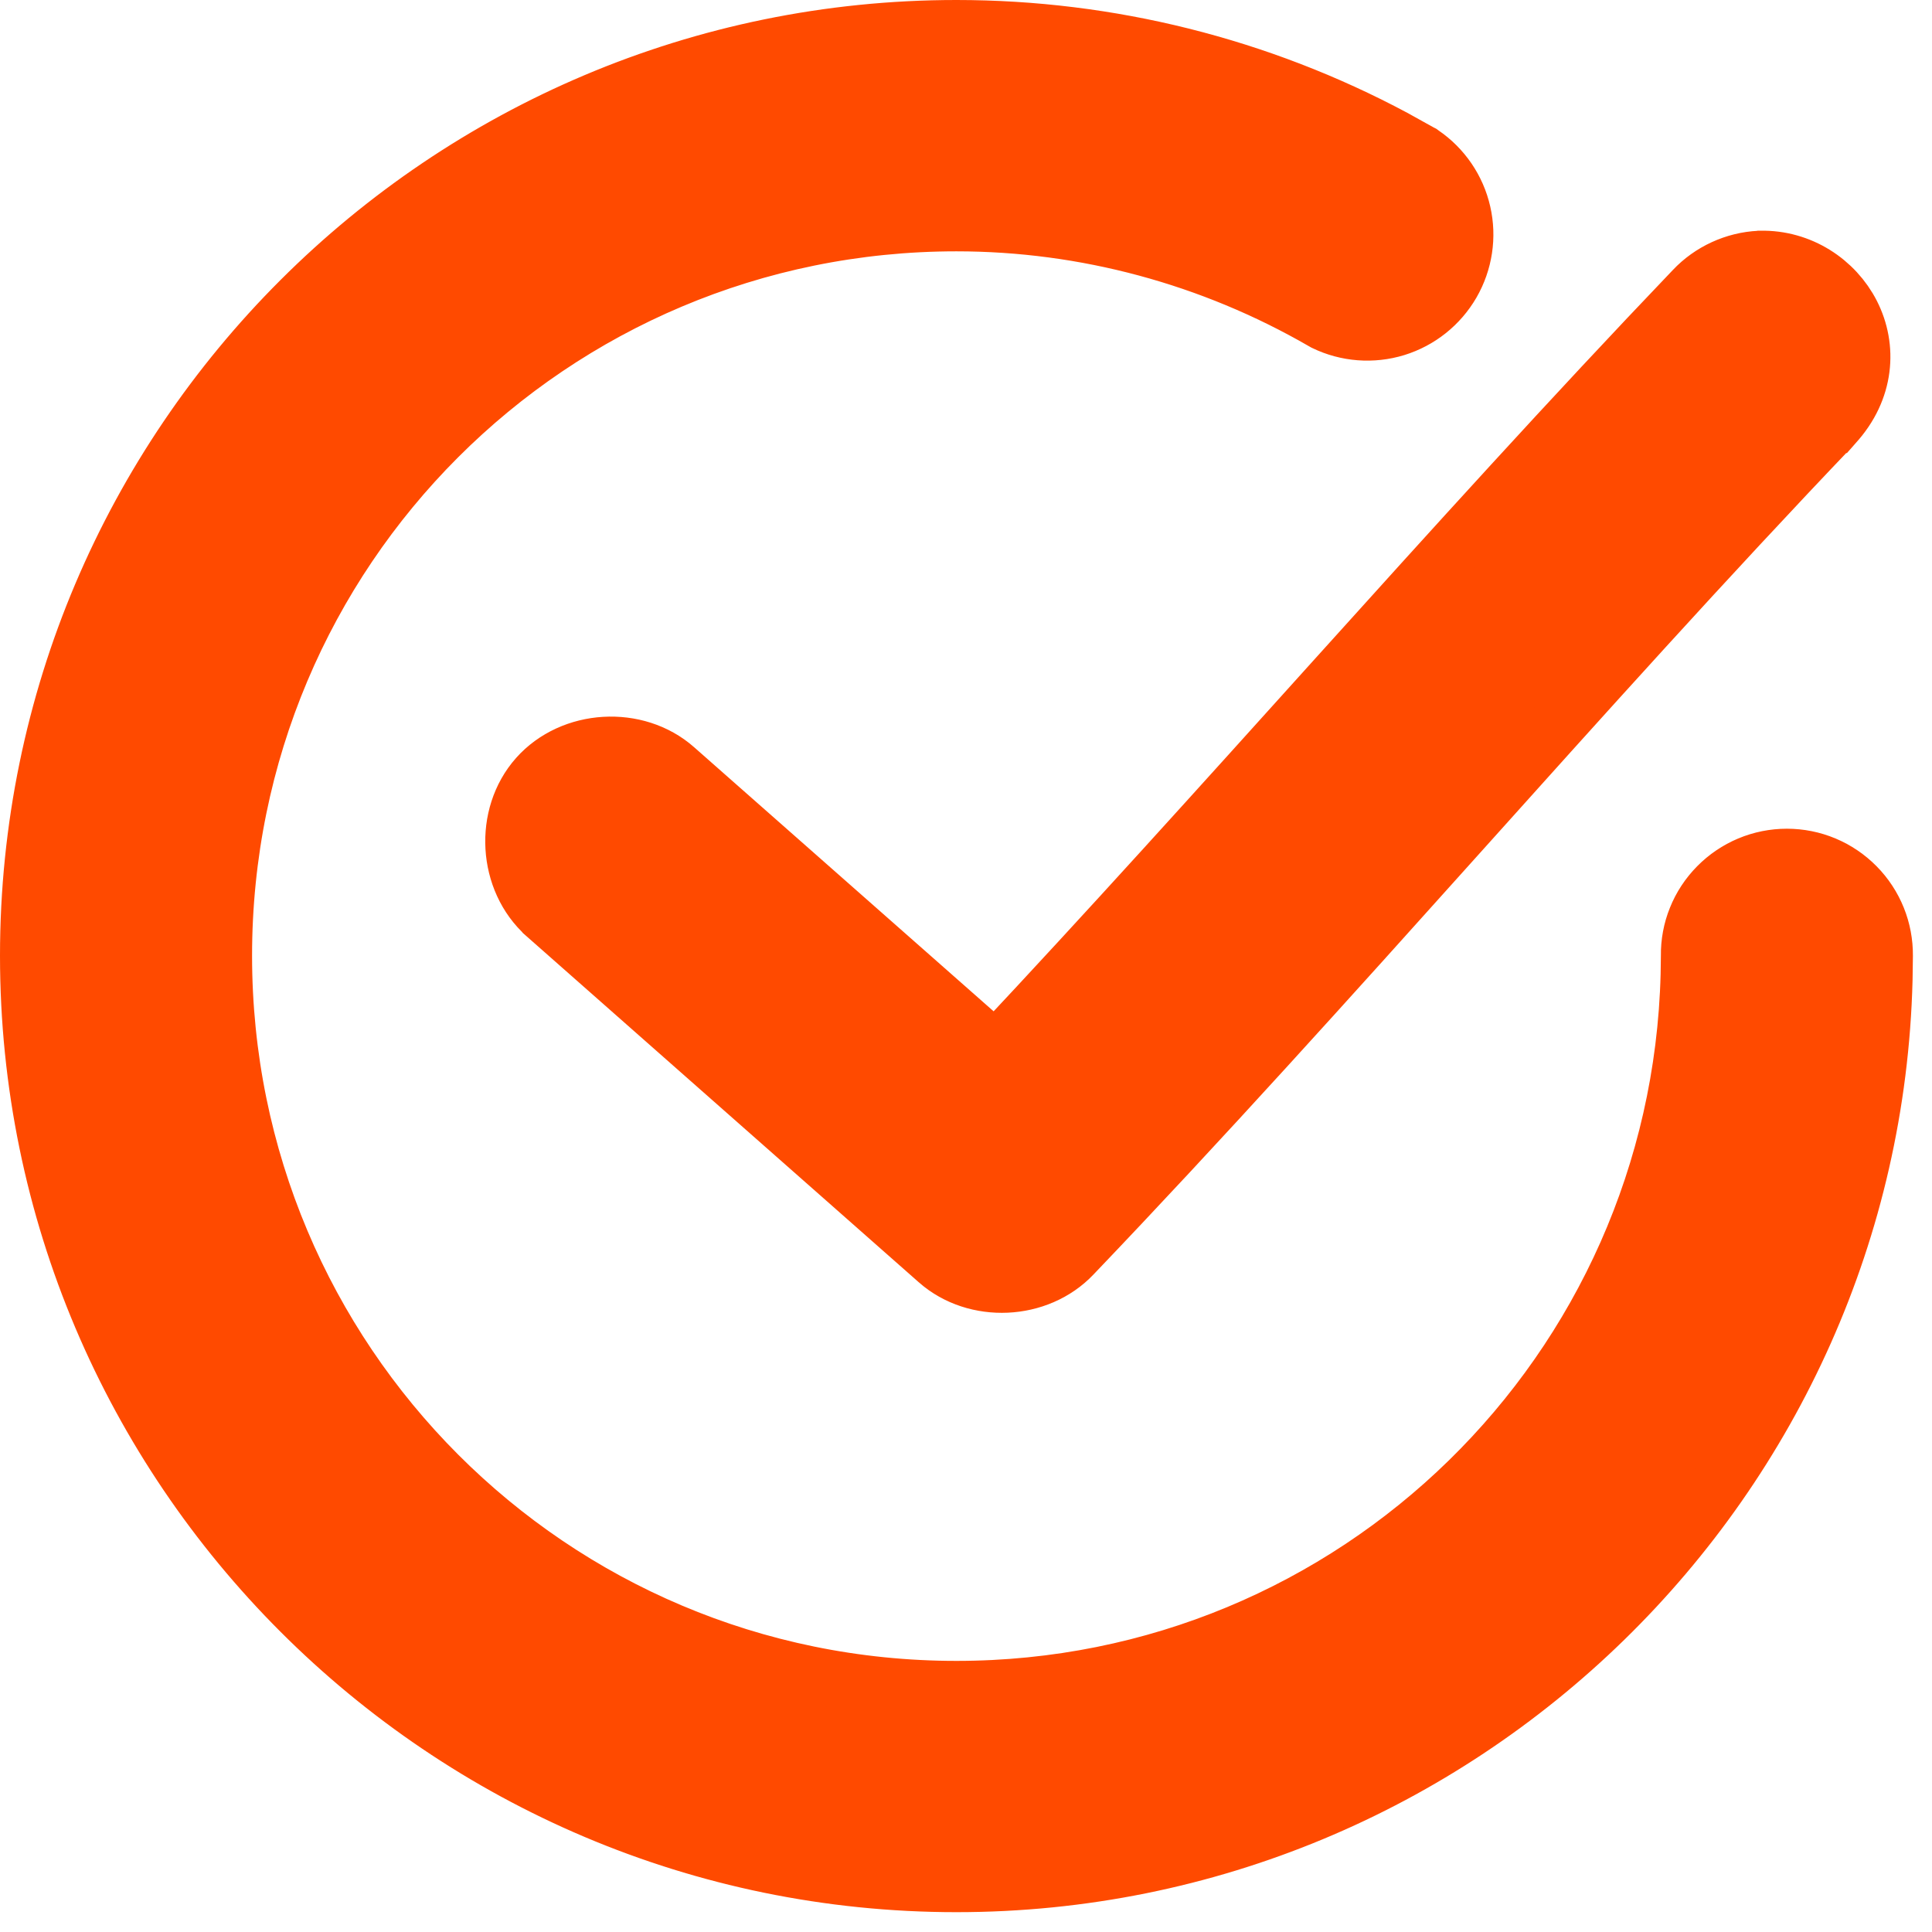
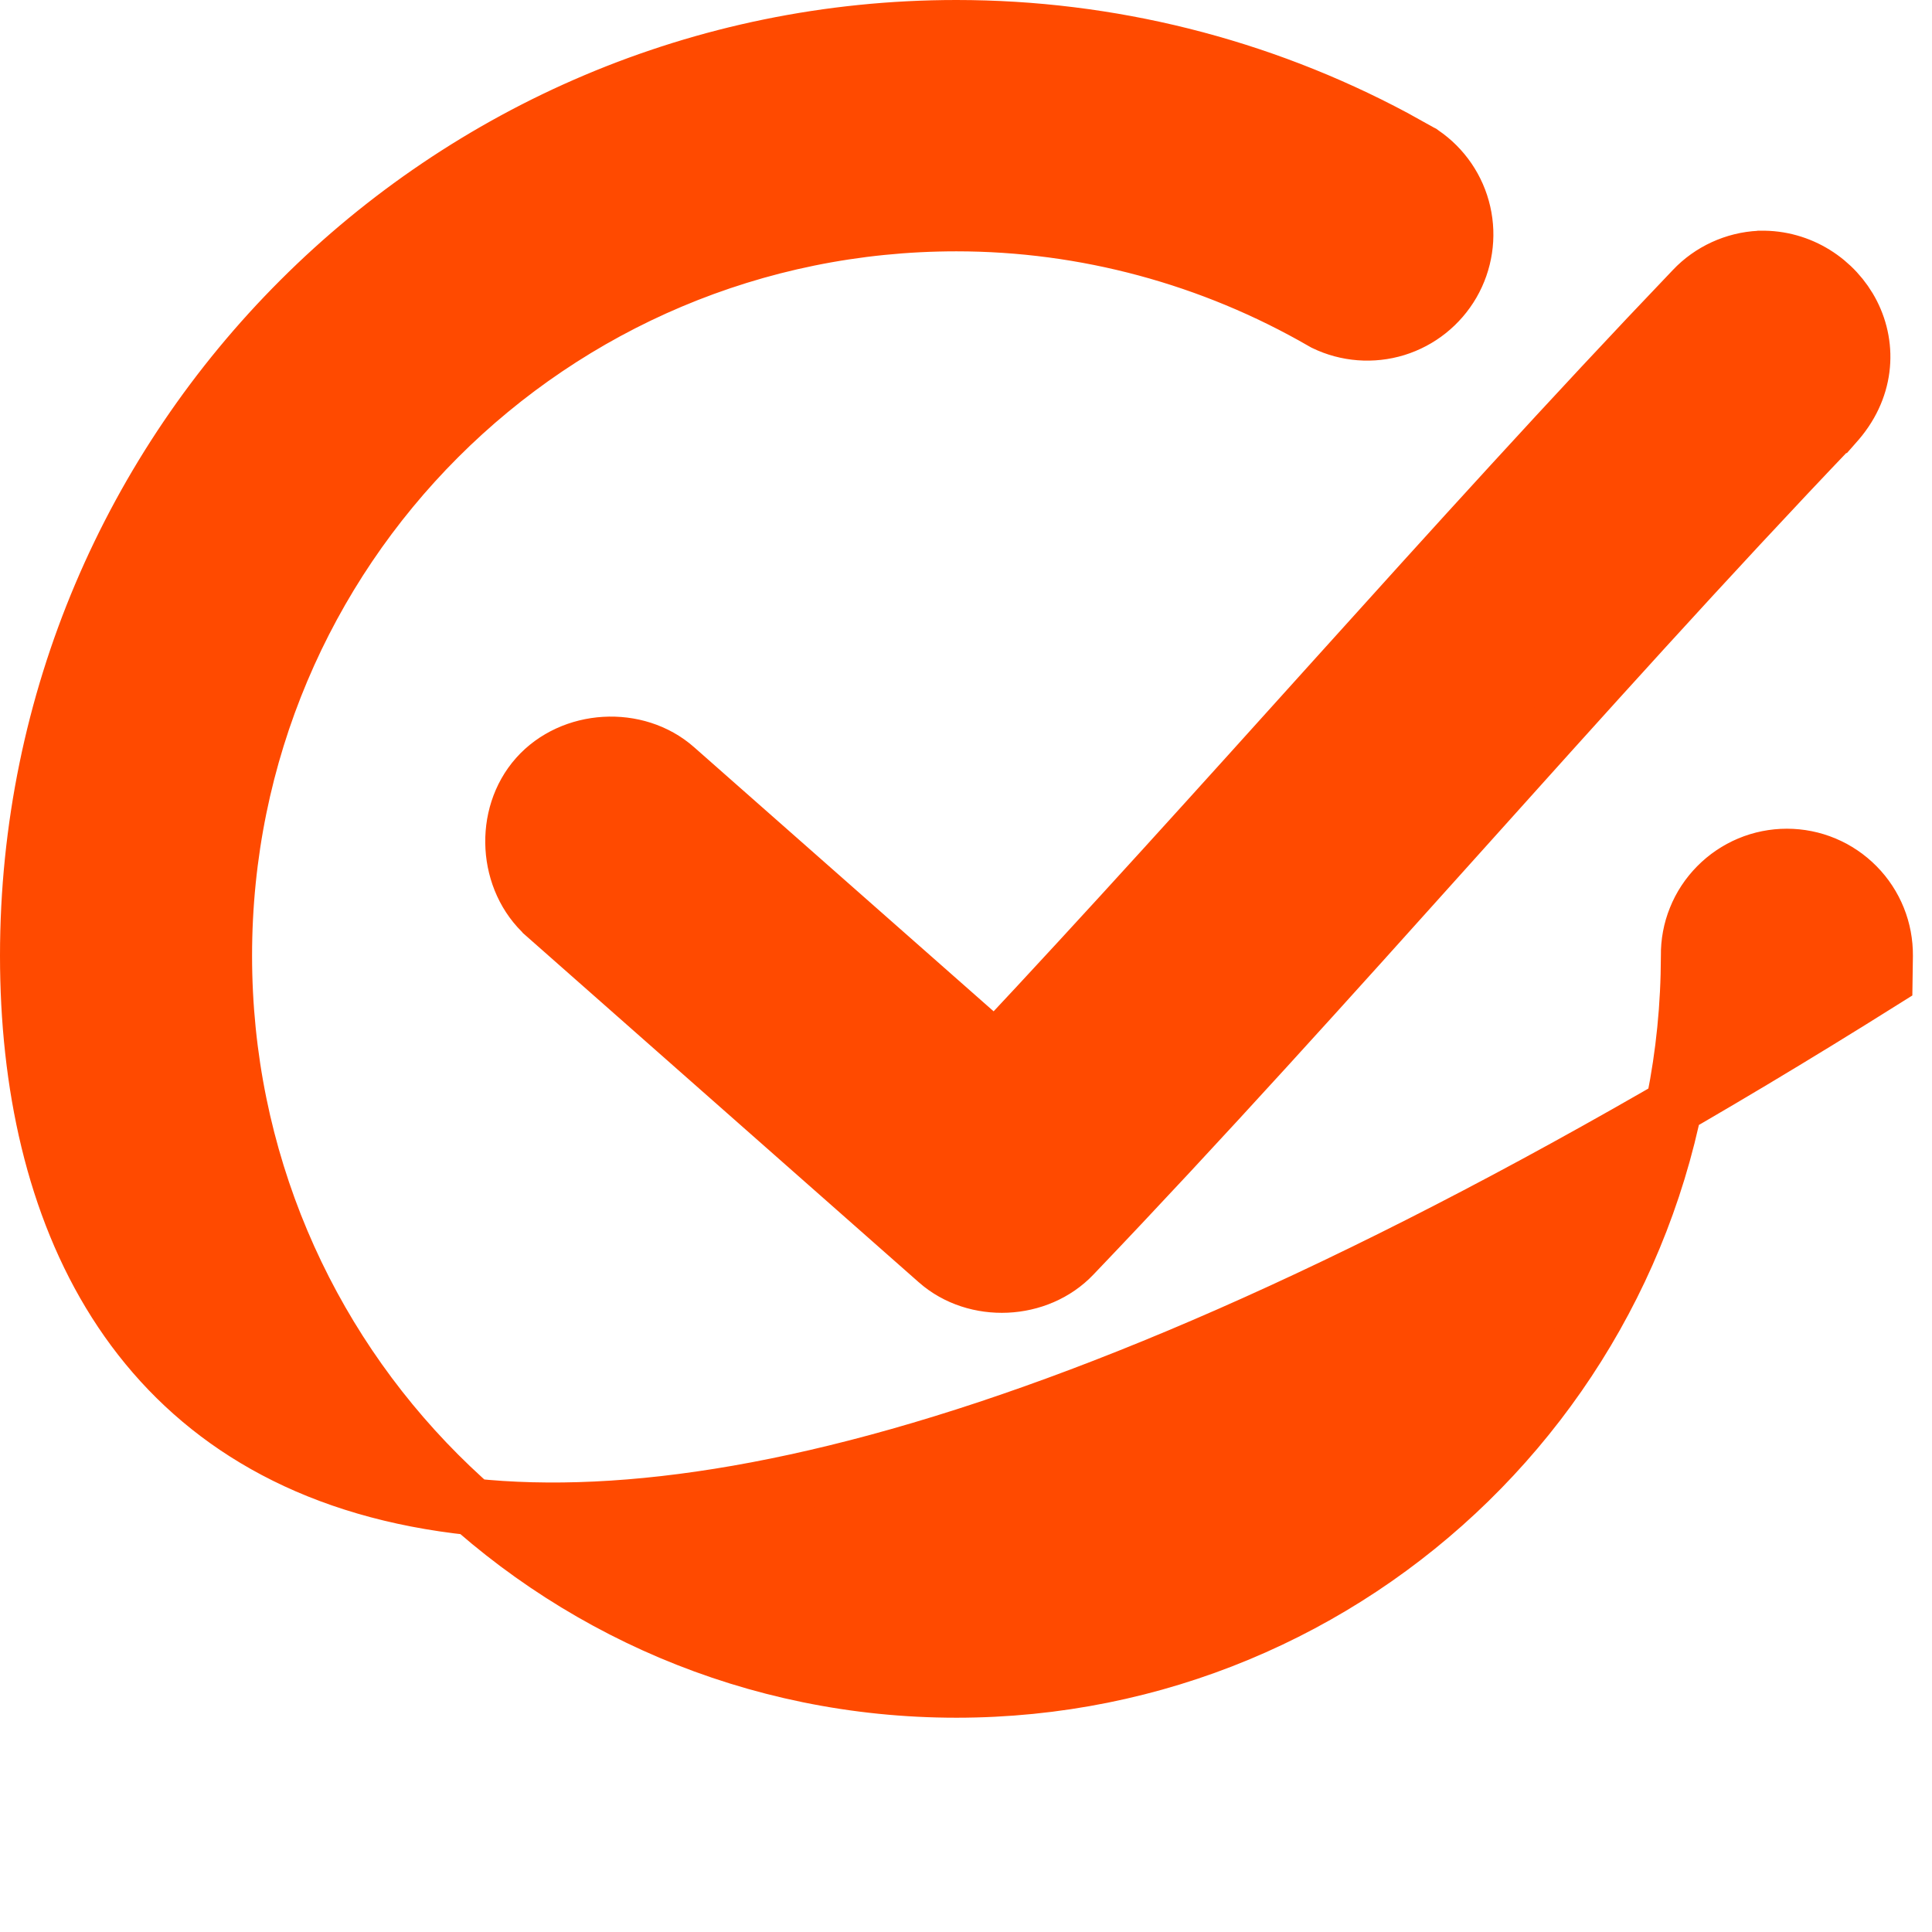
<svg xmlns="http://www.w3.org/2000/svg" width="34" height="34" viewBox="0 0 34 34" fill="none">
-   <path d="M16.832 0.5C19.519 0.5 22.163 1.161 24.528 2.425L24.998 2.686L25.014 2.694L25.029 2.705C25.388 2.949 25.642 3.321 25.738 3.744C25.835 4.167 25.767 4.611 25.55 4.987C25.332 5.363 24.981 5.643 24.566 5.771C24.151 5.898 23.703 5.864 23.312 5.675L23.296 5.666L23.28 5.657C21.319 4.525 19.095 3.923 16.832 3.923C9.695 3.923 3.936 9.683 3.936 16.819C3.936 23.957 9.696 29.729 16.832 29.729C23.857 29.728 29.548 24.135 29.724 17.152L29.729 16.819C29.726 16.594 29.767 16.37 29.852 16.161C29.936 15.95 30.063 15.758 30.223 15.596C30.383 15.434 30.573 15.305 30.783 15.217C30.993 15.129 31.219 15.084 31.446 15.084C31.674 15.084 31.899 15.129 32.109 15.217C32.319 15.305 32.509 15.434 32.669 15.596C32.829 15.758 32.955 15.95 33.04 16.161C33.124 16.37 33.166 16.594 33.164 16.819L33.158 17.24C32.934 26.052 25.697 33.151 16.832 33.151C7.827 33.151 0.5 25.825 0.5 16.819C0.5 7.813 7.827 0.5 16.832 0.5ZM30.98 4.56C31.687 4.545 32.294 4.954 32.584 5.521C32.884 6.11 32.839 6.858 32.284 7.465L32.277 7.473H32.276C30.045 9.807 27.838 12.265 25.616 14.74C23.396 17.213 21.16 19.701 18.881 22.085C18.268 22.731 17.171 22.781 16.502 22.193L16.501 22.192L9.6 16.104L9.599 16.102C8.914 15.493 8.848 14.355 9.456 13.671C10.064 12.987 11.201 12.919 11.886 13.526L17.52 18.494C19.504 16.379 21.476 14.188 23.46 11.987C25.552 9.667 27.657 7.339 29.801 5.097C30.102 4.777 30.526 4.582 30.965 4.561L30.972 4.56H30.98Z" fill="#FF4A00" stroke="#FF4A00" />
+   <path d="M16.832 0.5C19.519 0.5 22.163 1.161 24.528 2.425L24.998 2.686L25.014 2.694L25.029 2.705C25.388 2.949 25.642 3.321 25.738 3.744C25.835 4.167 25.767 4.611 25.55 4.987C25.332 5.363 24.981 5.643 24.566 5.771C24.151 5.898 23.703 5.864 23.312 5.675L23.296 5.666L23.28 5.657C21.319 4.525 19.095 3.923 16.832 3.923C9.695 3.923 3.936 9.683 3.936 16.819C3.936 23.957 9.696 29.729 16.832 29.729C23.857 29.728 29.548 24.135 29.724 17.152L29.729 16.819C29.726 16.594 29.767 16.37 29.852 16.161C29.936 15.95 30.063 15.758 30.223 15.596C30.383 15.434 30.573 15.305 30.783 15.217C30.993 15.129 31.219 15.084 31.446 15.084C31.674 15.084 31.899 15.129 32.109 15.217C32.319 15.305 32.509 15.434 32.669 15.596C32.829 15.758 32.955 15.95 33.04 16.161C33.124 16.37 33.166 16.594 33.164 16.819L33.158 17.24C7.827 33.151 0.5 25.825 0.5 16.819C0.5 7.813 7.827 0.5 16.832 0.5ZM30.98 4.56C31.687 4.545 32.294 4.954 32.584 5.521C32.884 6.11 32.839 6.858 32.284 7.465L32.277 7.473H32.276C30.045 9.807 27.838 12.265 25.616 14.74C23.396 17.213 21.16 19.701 18.881 22.085C18.268 22.731 17.171 22.781 16.502 22.193L16.501 22.192L9.6 16.104L9.599 16.102C8.914 15.493 8.848 14.355 9.456 13.671C10.064 12.987 11.201 12.919 11.886 13.526L17.52 18.494C19.504 16.379 21.476 14.188 23.46 11.987C25.552 9.667 27.657 7.339 29.801 5.097C30.102 4.777 30.526 4.582 30.965 4.561L30.972 4.56H30.98Z" fill="#FF4A00" stroke="#FF4A00" />
</svg>